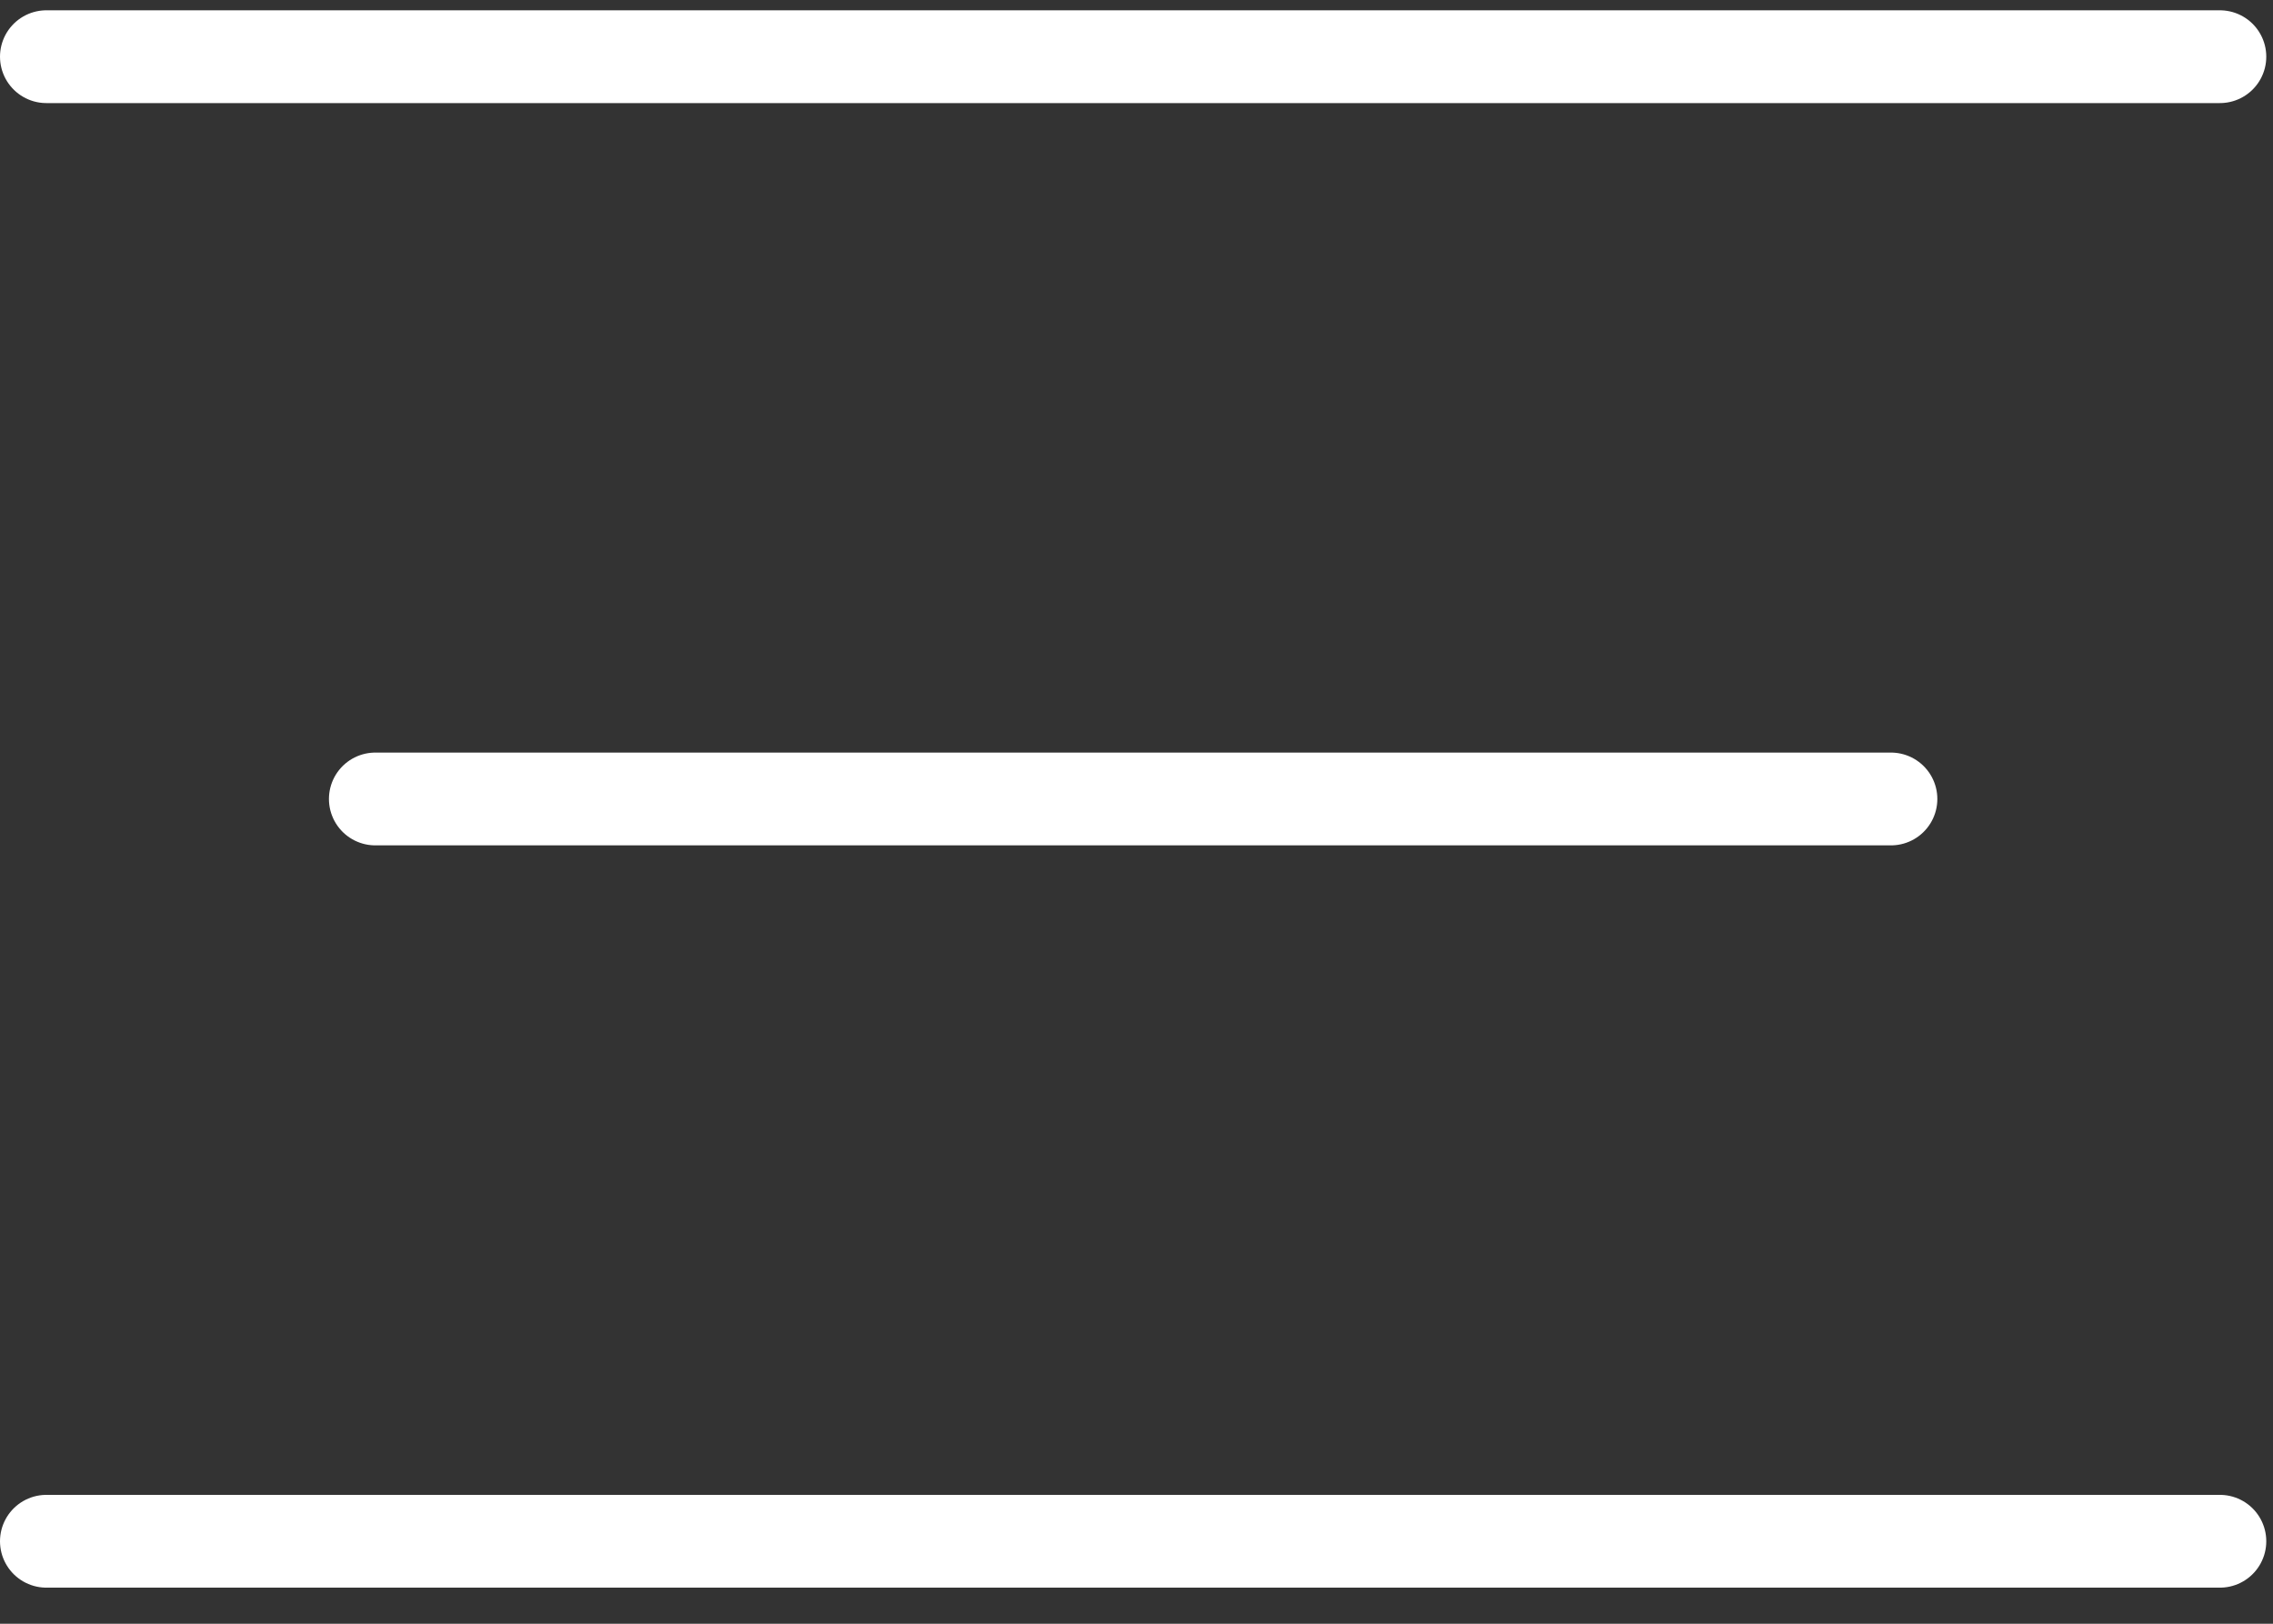
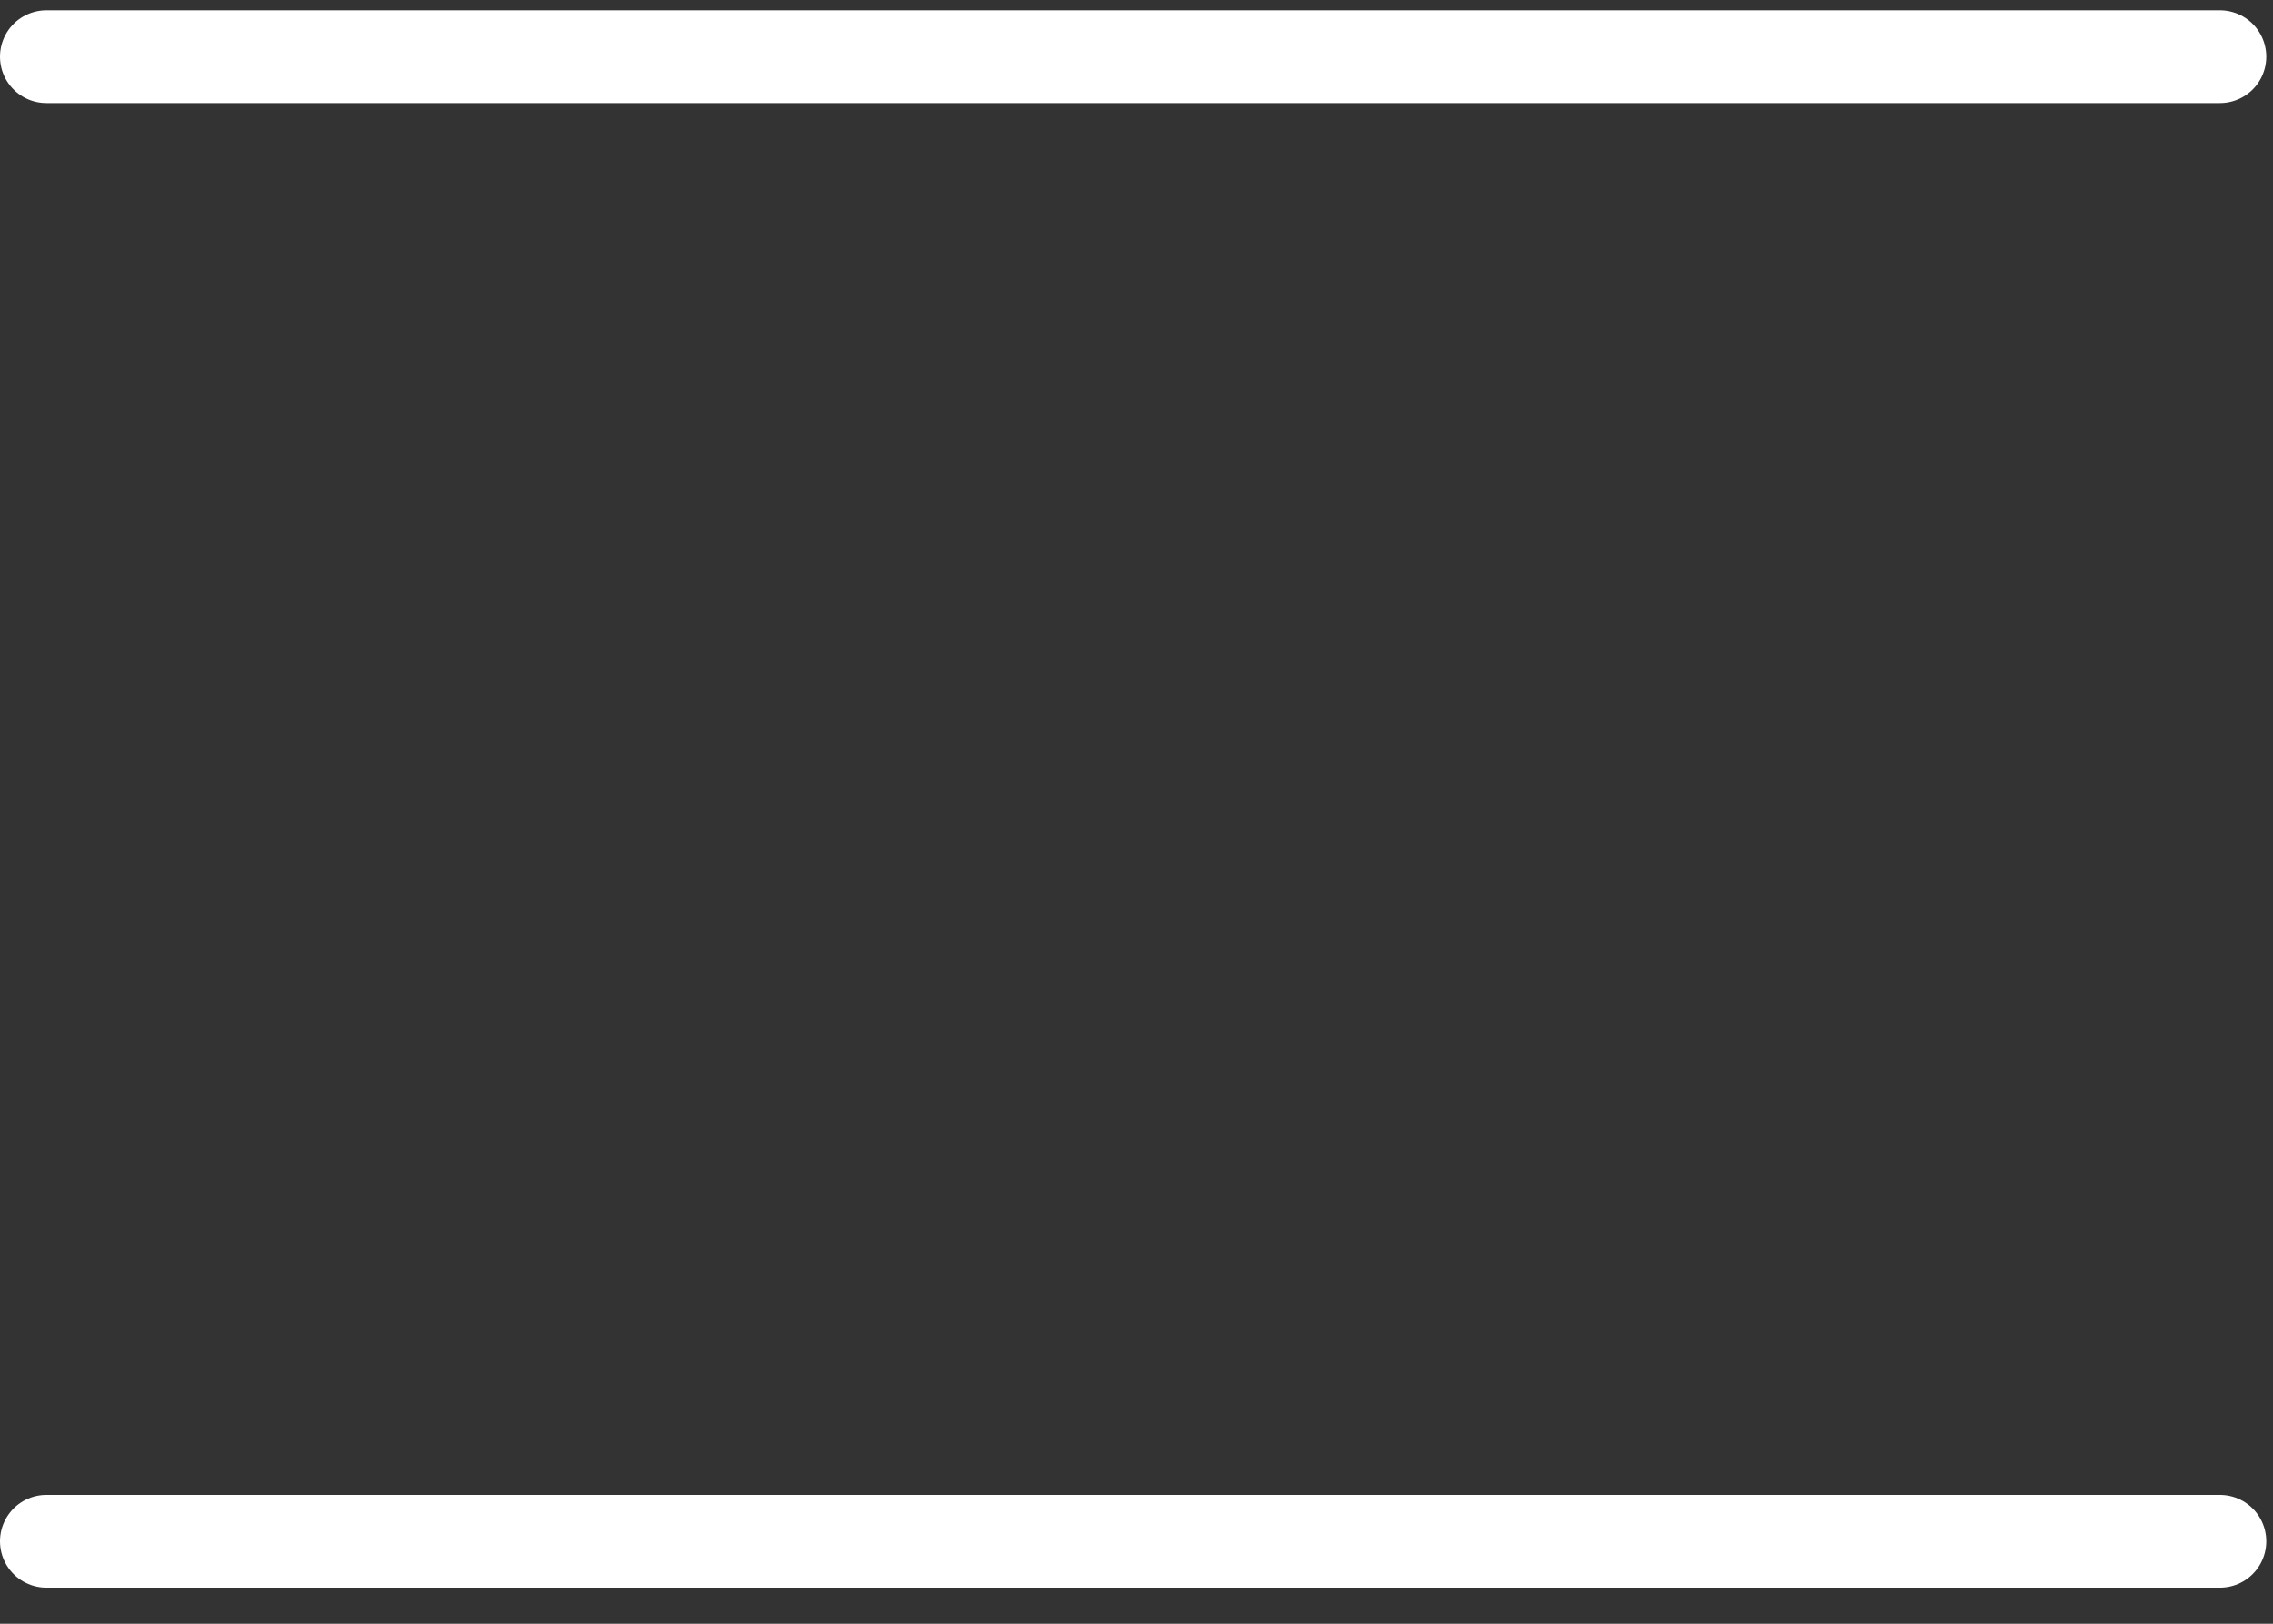
<svg xmlns="http://www.w3.org/2000/svg" width="49" height="35" viewBox="0 0 49 35" fill="none">
  <rect x="0" y="0" width="49" height="35" fill="#333333" stroke="none" />
  <path d="M47.855 1.222L1 1.222" stroke="white" stroke-width="2" stroke-linecap="round" />
-   <path d="M40.764 17.222L8.091 17.222" stroke="white" stroke-width="2" stroke-linecap="round" />
  <path d="M47.855 33.222L1 33.222" stroke="white" stroke-width="2" stroke-linecap="round" />
</svg>